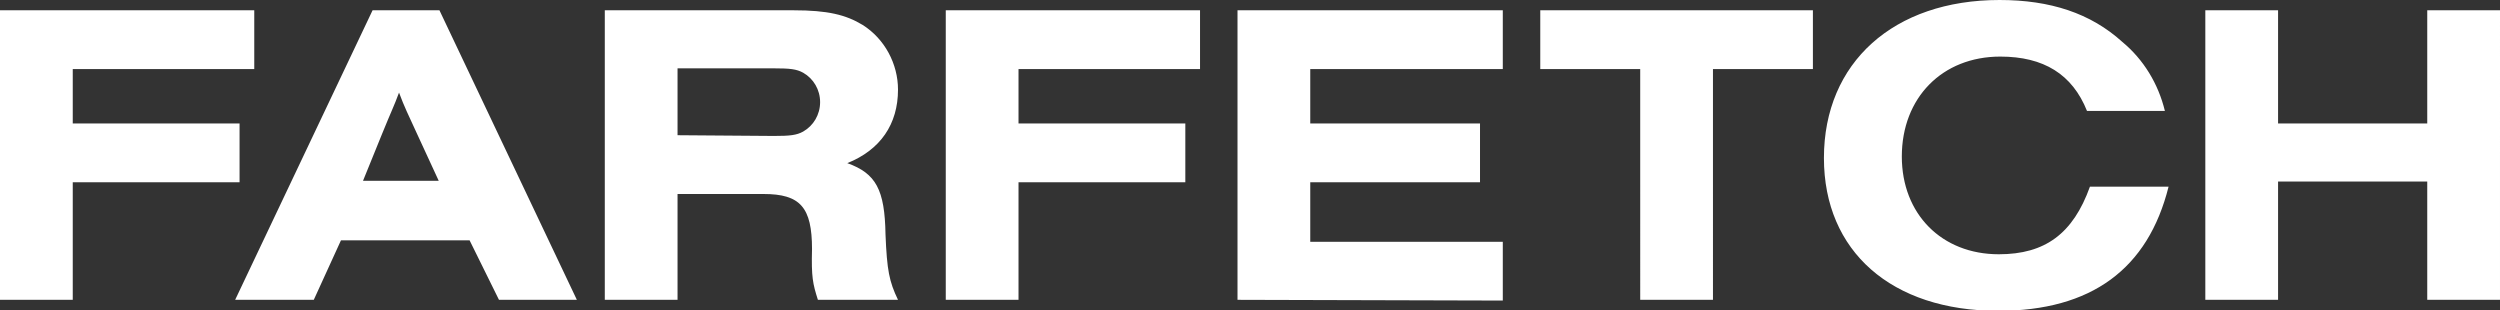
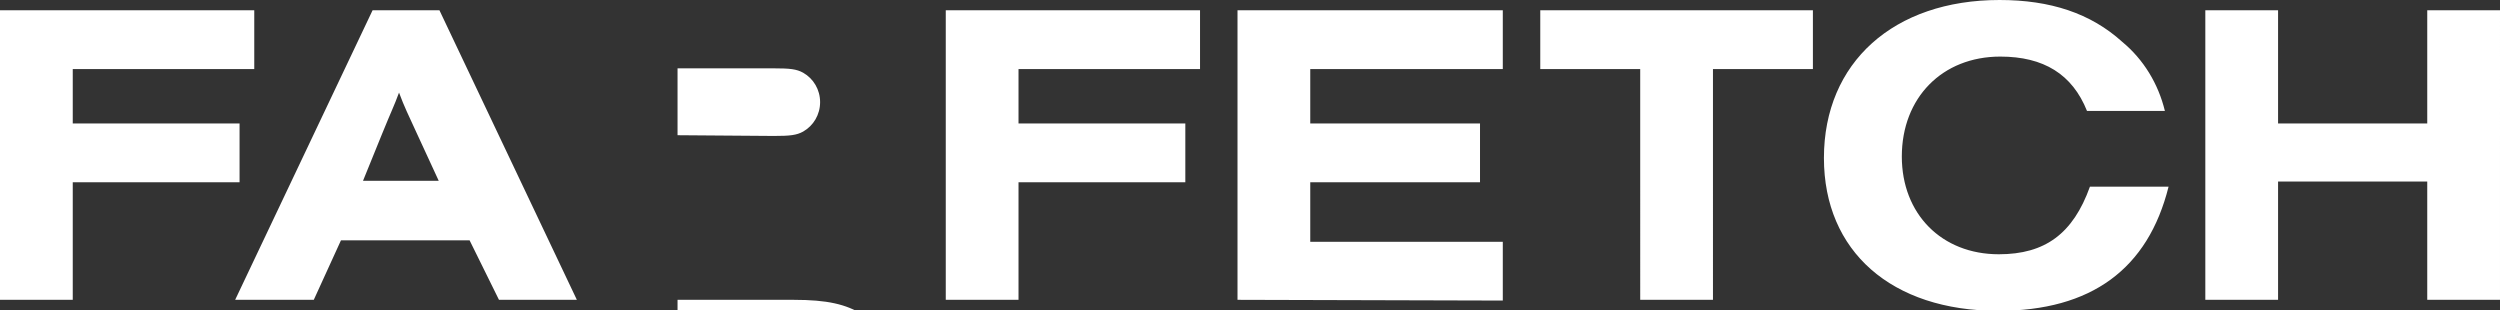
<svg xmlns="http://www.w3.org/2000/svg" version="1.1" id="Layer_1" x="0px" y="0px" viewBox="0 0 340.2 42.2" style="enable-background:new 0 0 340.2 42.2;" xml:space="preserve">
  <rect x="0" y="0" width="340.2" height="42.2" fill="#333333" stroke="none" />
  <style type="text/css">
	.st0{fill:#FFFFFF;}
</style>
-   <path class="st0" d="M56.7,18.1c-1.1-2.4-1.7-3.6-2.4-5.5c-0.7,1.9-1,2.4-2.3,5.6l-2.6,6.4h10.3L56.7,18.1z M46.4,32.7l-3.7,8.1H32  L50.7,1.4h9.1l18.7,39.4H67.9l-4-8.1L46.4,32.7z M105.3,18.5c2.2,0,3.1-0.1,4-0.6c1.4-0.8,2.3-2.3,2.3-4c0-1.7-0.9-3.2-2.3-4  c-0.9-0.5-1.8-0.6-4-0.6H92.2v9.1L105.3,18.5z M92.2,40.8h-9.9V1.4H108c4.6,0,7.1,0.6,9.4,2c3,1.9,4.8,5.3,4.8,8.8  c0,4.7-2.4,8.2-6.9,10c3.9,1.4,5.1,3.6,5.2,9.7c0.2,4.9,0.5,6.4,1.7,8.9h-10.9c-0.7-2.2-0.9-3.1-0.8-6.9c0-5.7-1.6-7.5-6.6-7.5H92.2  V40.8z M168.4,40.8V1.4h36.1v8h-26.2v7.4h23.1v8h-23.1v8.1h26.2v8L168.4,40.8z M233.1,40.8h-9.9V9.4h-13.6v-8h37.1v8h-13.6V40.8z   M295.1,25.4c-2.8,11.2-10.5,16.9-23.2,16.9c-14.5,0-23.7-8.1-23.7-20.8c0-13,9.5-21.5,23.9-21.5c6.9,0,12.4,1.8,16.7,5.7  c2.9,2.4,4.9,5.7,5.8,9.4h-10.6c-2-5-5.9-7.4-11.8-7.4c-7.9,0-13.4,5.6-13.4,13.6c0,7.8,5.4,13.3,13.2,13.3c6.3,0,10.1-2.8,12.4-9.2  H295.1z M330.3,1.4v15.4H310V1.4h-9.9v39.4h9.9V24.7h20.3v16.1h9.9V1.4L330.3,1.4z M0,40.8V1.4h34.6v8H9.9v7.4h22.7v8H9.9v16H0z   M128.7,40.8V1.4h34.6v8h-24.7v7.4h22.7v8h-22.7v16H128.7z" />
+   <path class="st0" d="M56.7,18.1c-1.1-2.4-1.7-3.6-2.4-5.5c-0.7,1.9-1,2.4-2.3,5.6l-2.6,6.4h10.3L56.7,18.1z M46.4,32.7l-3.7,8.1H32  L50.7,1.4h9.1l18.7,39.4H67.9l-4-8.1L46.4,32.7z M105.3,18.5c2.2,0,3.1-0.1,4-0.6c1.4-0.8,2.3-2.3,2.3-4c0-1.7-0.9-3.2-2.3-4  c-0.9-0.5-1.8-0.6-4-0.6H92.2v9.1L105.3,18.5z M92.2,40.8h-9.9H108c4.6,0,7.1,0.6,9.4,2c3,1.9,4.8,5.3,4.8,8.8  c0,4.7-2.4,8.2-6.9,10c3.9,1.4,5.1,3.6,5.2,9.7c0.2,4.9,0.5,6.4,1.7,8.9h-10.9c-0.7-2.2-0.9-3.1-0.8-6.9c0-5.7-1.6-7.5-6.6-7.5H92.2  V40.8z M168.4,40.8V1.4h36.1v8h-26.2v7.4h23.1v8h-23.1v8.1h26.2v8L168.4,40.8z M233.1,40.8h-9.9V9.4h-13.6v-8h37.1v8h-13.6V40.8z   M295.1,25.4c-2.8,11.2-10.5,16.9-23.2,16.9c-14.5,0-23.7-8.1-23.7-20.8c0-13,9.5-21.5,23.9-21.5c6.9,0,12.4,1.8,16.7,5.7  c2.9,2.4,4.9,5.7,5.8,9.4h-10.6c-2-5-5.9-7.4-11.8-7.4c-7.9,0-13.4,5.6-13.4,13.6c0,7.8,5.4,13.3,13.2,13.3c6.3,0,10.1-2.8,12.4-9.2  H295.1z M330.3,1.4v15.4H310V1.4h-9.9v39.4h9.9V24.7h20.3v16.1h9.9V1.4L330.3,1.4z M0,40.8V1.4h34.6v8H9.9v7.4h22.7v8H9.9v16H0z   M128.7,40.8V1.4h34.6v8h-24.7v7.4h22.7v8h-22.7v16H128.7z" />
</svg>